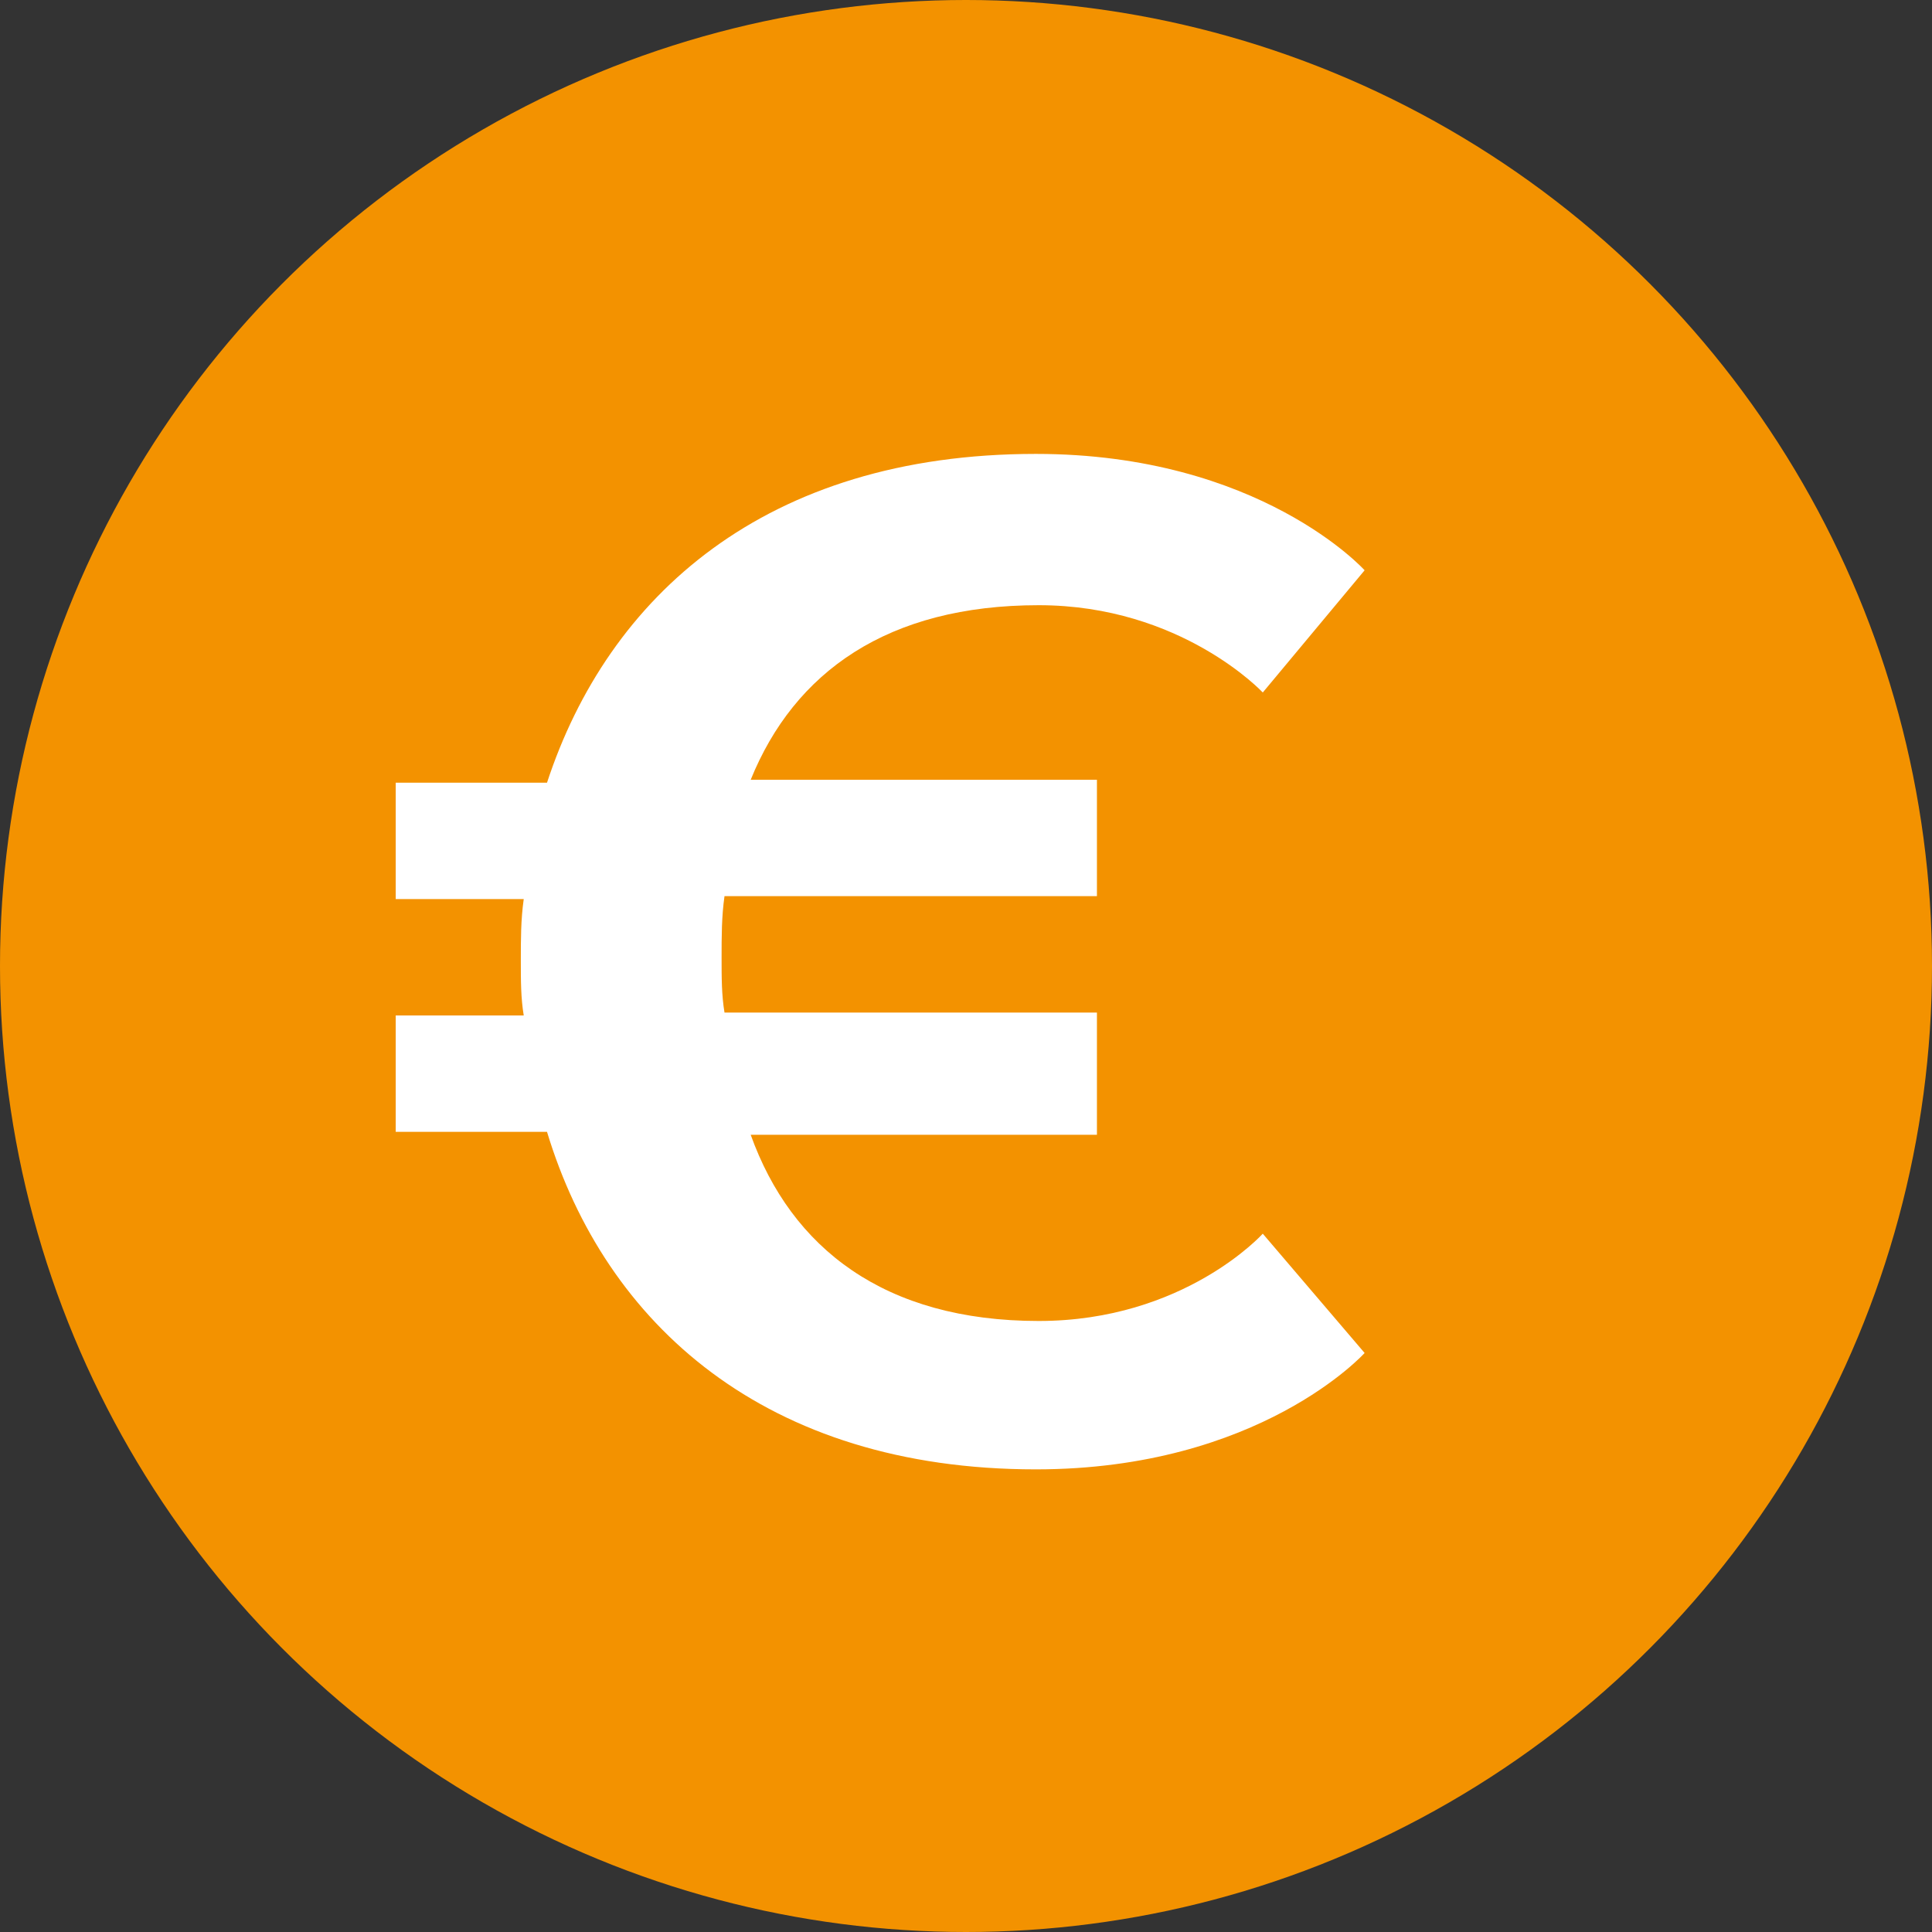
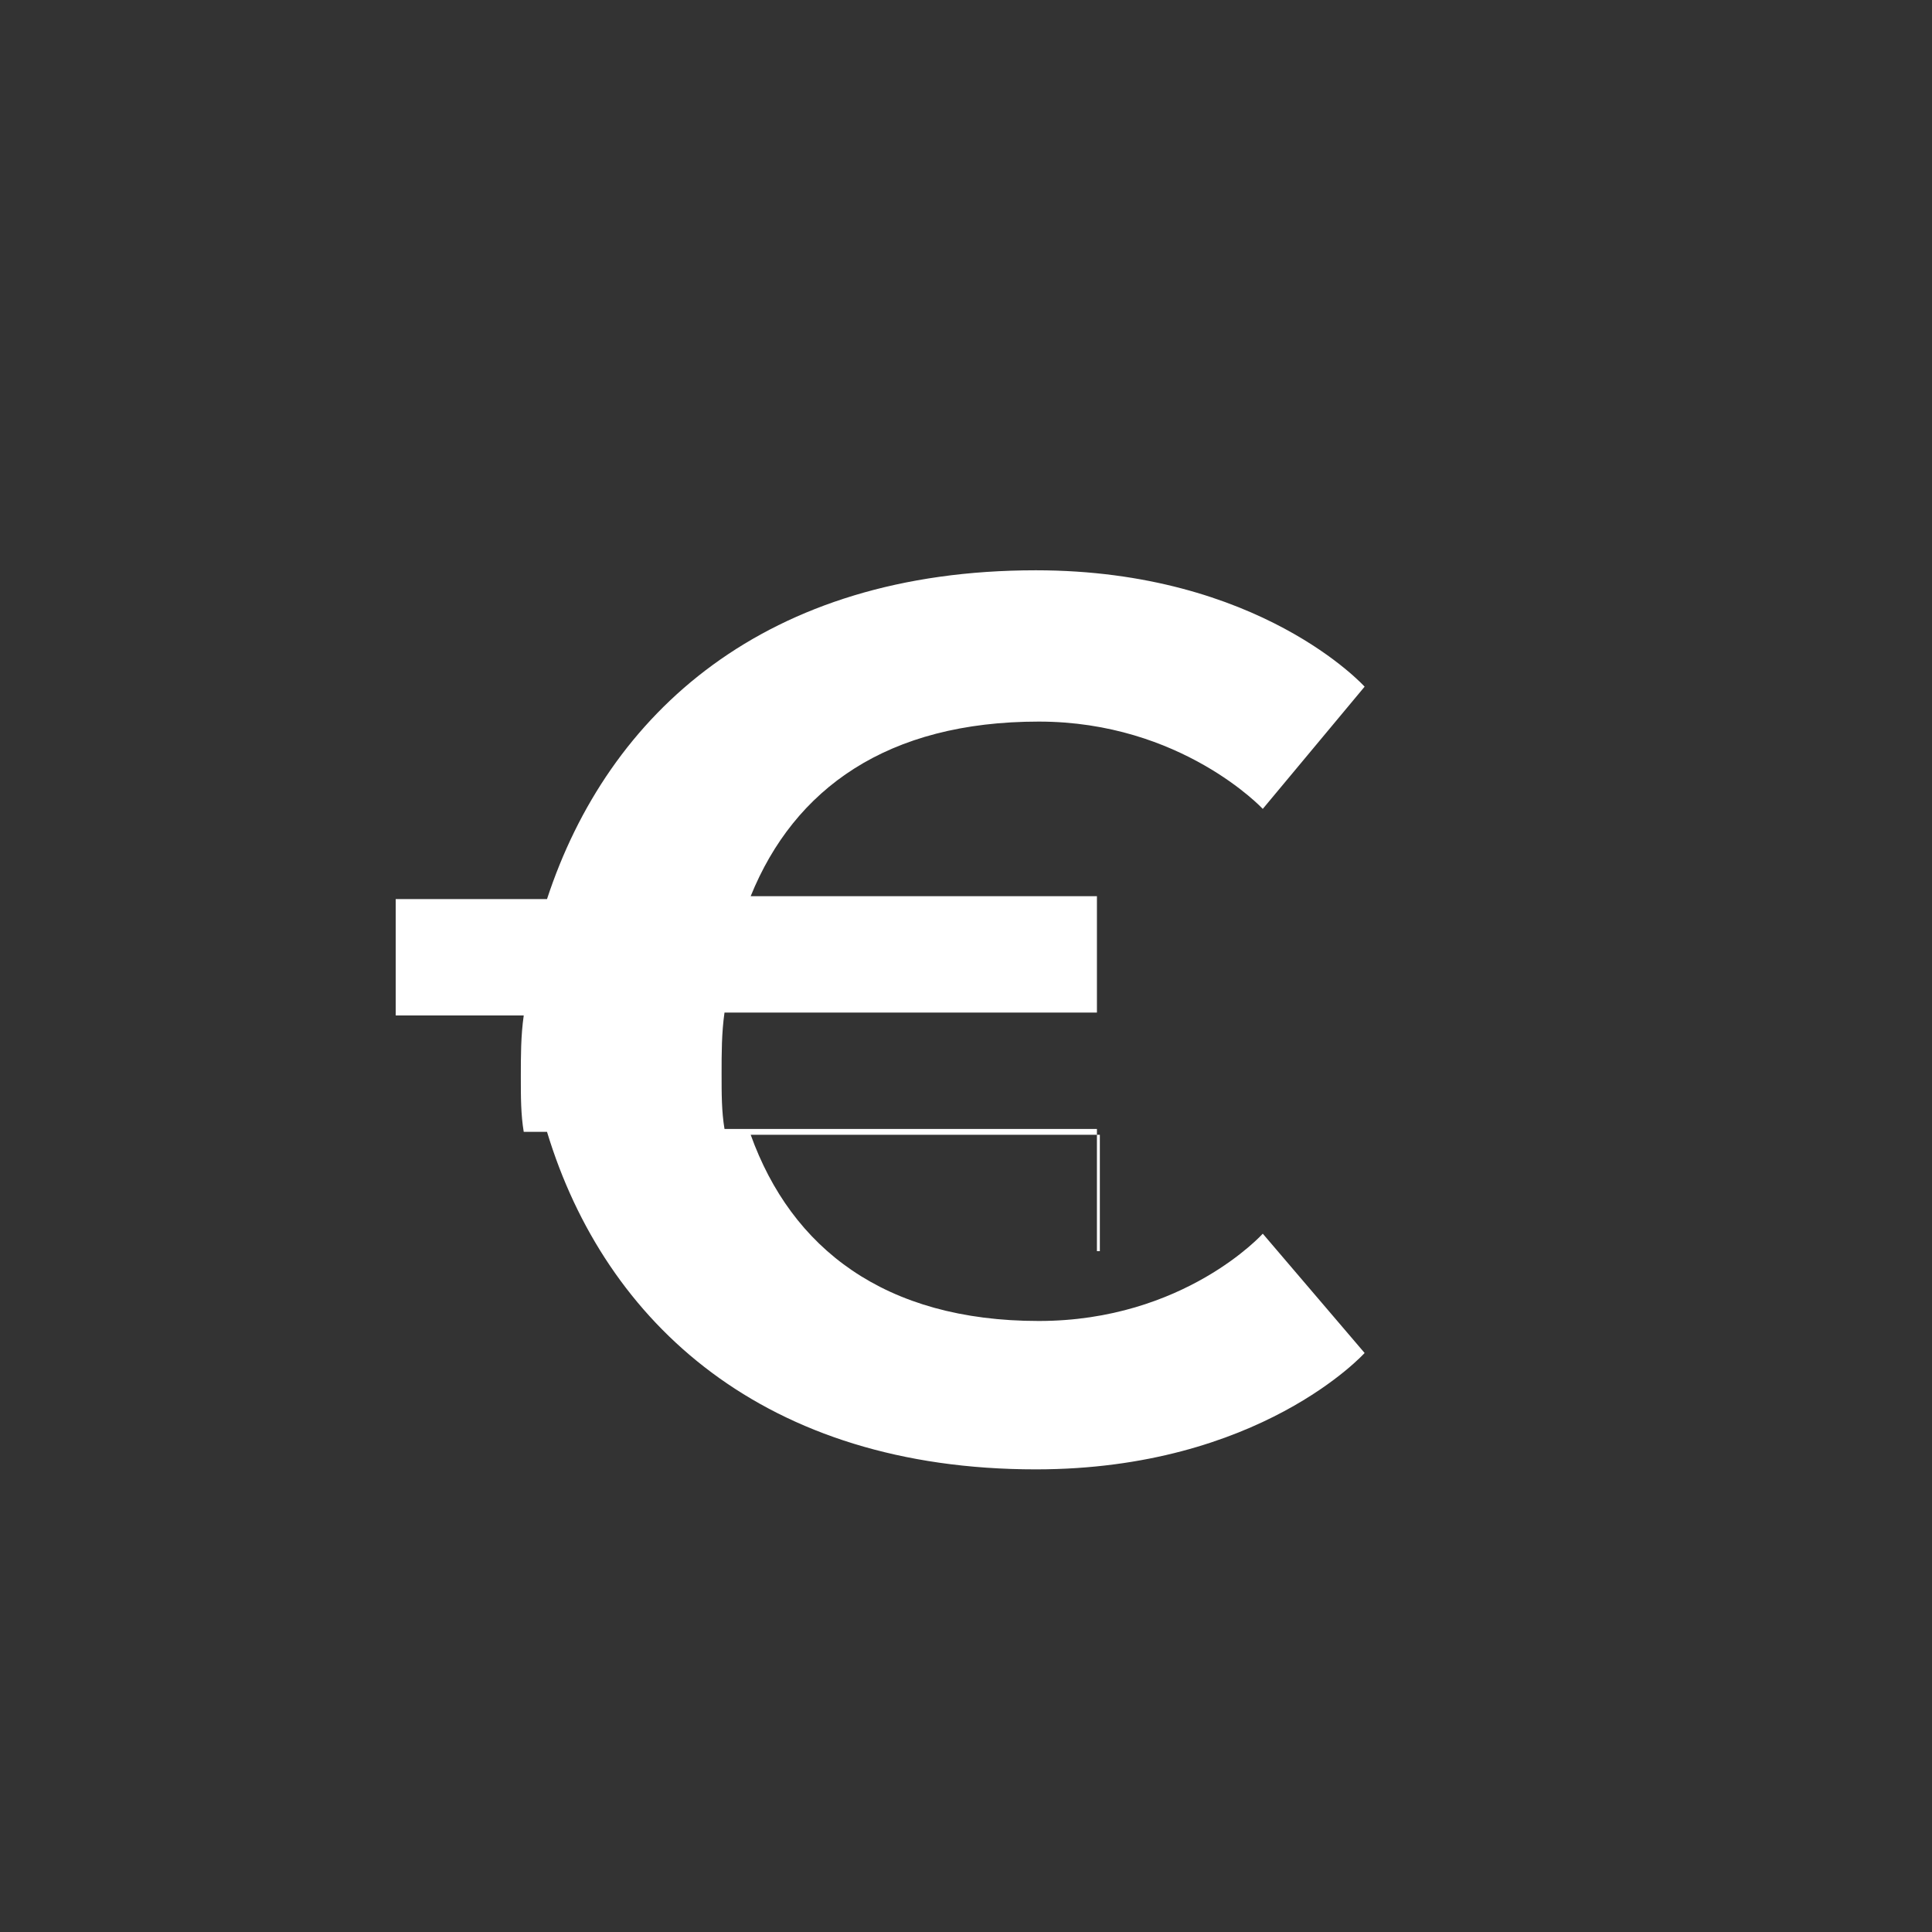
<svg xmlns="http://www.w3.org/2000/svg" version="1.1" id="Calque_1" x="0px" y="0px" viewBox="109.4 107.8 66.4 66.4" style="enable-background:new 109.4 107.8 66.4 66.4;" xml:space="preserve">
  <rect x="109.4" y="107.8" width="66.4" height="66.4" fill="#333333" stroke="none" />
  <style type="text/css">
	.st0{fill:#F39200;}
	.st1{fill:#FFFFFF;}
</style>
  <g>
-     <circle class="st0" cx="142.6" cy="141" r="33.2" />
    <g>
-       <path class="st1" d="M147.2,146.8h-12c1.4,3.9,4.6,6.4,9.9,6.4c5,0,7.7-3,7.7-3l3.5,4.1c0,0-3.6,4-11.3,4c-9.3,0-14.8-5-16.8-11.6    H123v-4h4.4c-0.1-0.6-0.1-1.2-0.1-1.9c0-0.7,0-1.4,0.1-2.1H123v-4h5.2c2.1-6.4,7.5-11.3,16.8-11.3c7.7,0,11.3,4,11.3,4l-3.5,4.2    c0,0-2.8-3-7.7-3c-5.2,0-8.4,2.3-9.9,6h11.9v4h-12.8c-0.1,0.7-0.1,1.4-0.1,2.1c0,0.7,0,1.3,0.1,1.9h12.8v4.2H147.2z" />
+       <path class="st1" d="M147.2,146.8h-12c1.4,3.9,4.6,6.4,9.9,6.4c5,0,7.7-3,7.7-3l3.5,4.1c0,0-3.6,4-11.3,4c-9.3,0-14.8-5-16.8-11.6    H123h4.4c-0.1-0.6-0.1-1.2-0.1-1.9c0-0.7,0-1.4,0.1-2.1H123v-4h5.2c2.1-6.4,7.5-11.3,16.8-11.3c7.7,0,11.3,4,11.3,4l-3.5,4.2    c0,0-2.8-3-7.7-3c-5.2,0-8.4,2.3-9.9,6h11.9v4h-12.8c-0.1,0.7-0.1,1.4-0.1,2.1c0,0.7,0,1.3,0.1,1.9h12.8v4.2H147.2z" />
    </g>
  </g>
</svg>